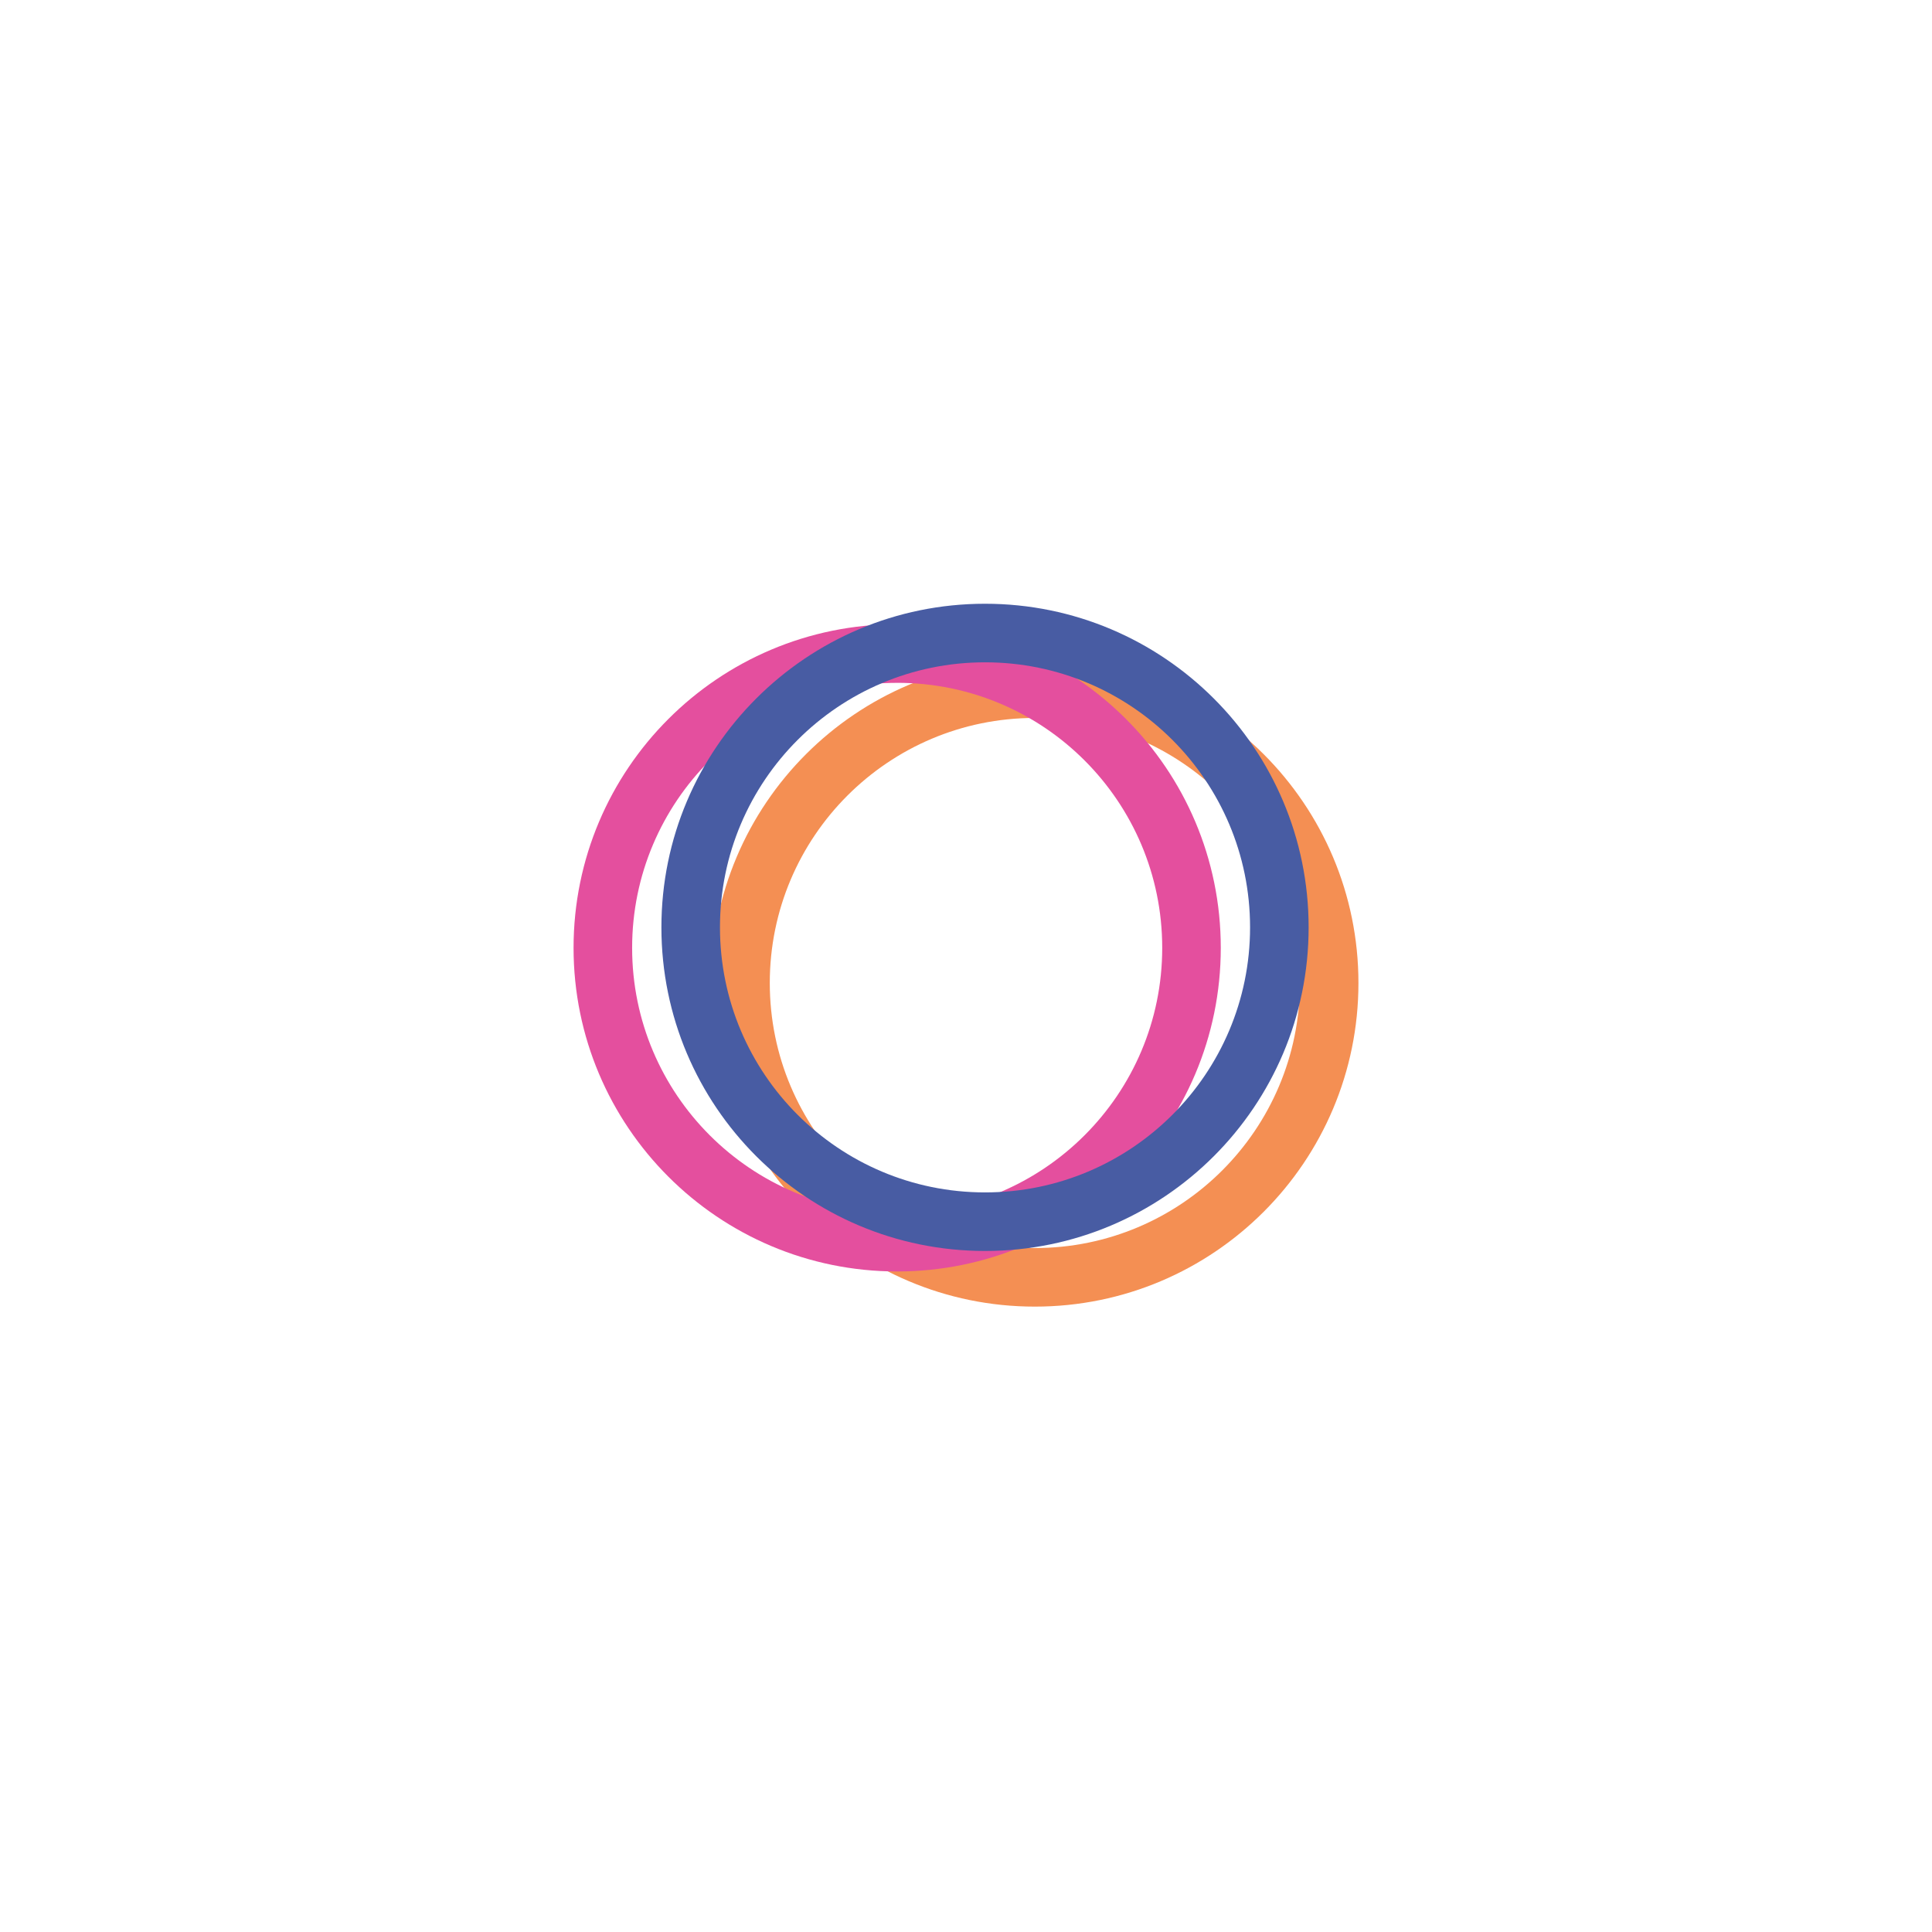
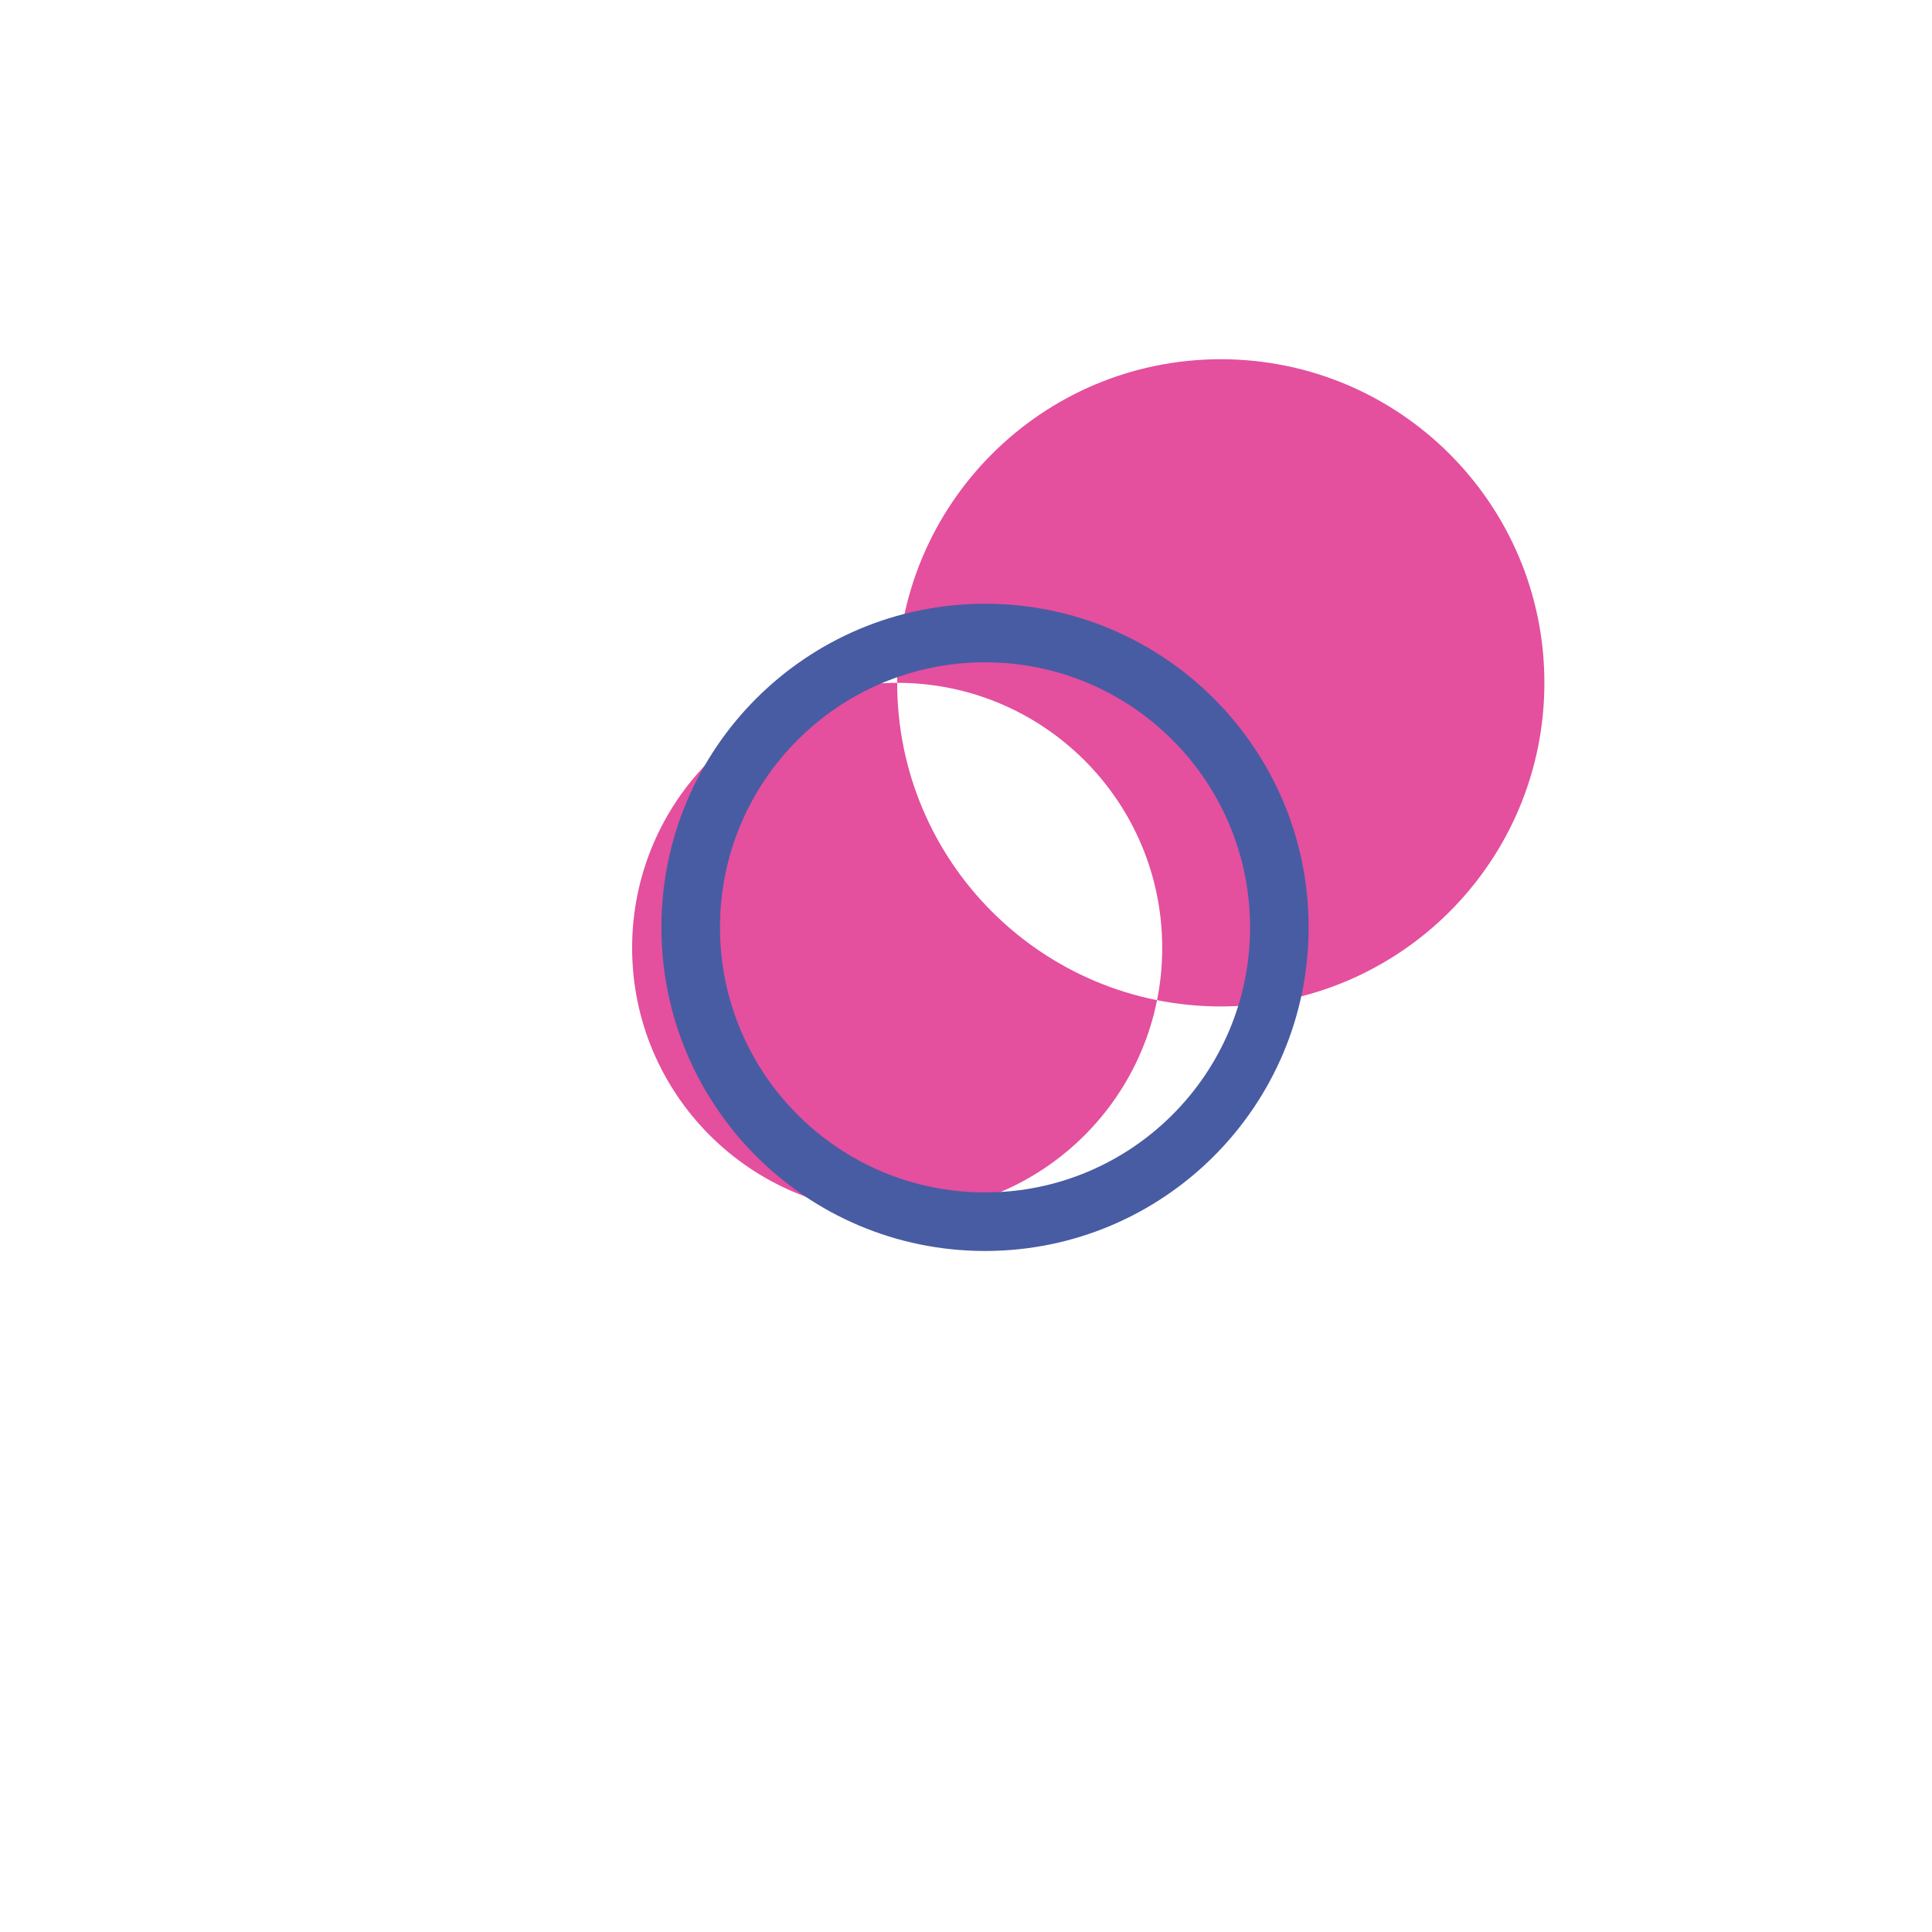
<svg xmlns="http://www.w3.org/2000/svg" width="96" height="96" fill="none">
-   <path fill="#fff" d="M0 0h96v96H0z" />
-   <path fill="#F48F53" fill-rule="evenodd" d="M51.42 35.675c-7.274 0-13.17 5.896-13.17 13.17 0 7.273 5.896 13.17 13.17 13.17 7.273 0 13.17-5.897 13.17-13.17 0-7.274-5.897-13.17-13.17-13.17zm-16.08 13.17c0-8.88 7.199-16.08 16.08-16.08 8.88 0 16.08 7.2 16.08 16.08 0 8.88-7.2 16.08-16.08 16.08-8.881 0-16.08-7.2-16.08-16.08z" clip-rule="evenodd" />
-   <path fill="#E44F9E" fill-rule="evenodd" d="M44.58 33.93c-7.273 0-13.17 5.895-13.17 13.169 0 7.273 5.896 13.17 13.17 13.17 7.273 0 13.17-5.897 13.17-13.17 0-7.274-5.897-13.17-13.17-13.17zM28.5 47.098c0-8.881 7.2-16.08 16.08-16.08 8.88 0 16.08 7.199 16.08 16.08 0 8.88-7.2 16.08-16.08 16.08-8.88 0-16.08-7.2-16.08-16.08z" clip-rule="evenodd" />
+   <path fill="#E44F9E" fill-rule="evenodd" d="M44.58 33.93c-7.273 0-13.17 5.895-13.17 13.169 0 7.273 5.896 13.17 13.17 13.17 7.273 0 13.17-5.897 13.17-13.17 0-7.274-5.897-13.17-13.17-13.17zc0-8.881 7.2-16.08 16.08-16.08 8.88 0 16.08 7.199 16.08 16.08 0 8.88-7.2 16.08-16.08 16.08-8.88 0-16.08-7.2-16.08-16.08z" clip-rule="evenodd" />
  <path fill="#485CA3" fill-rule="evenodd" d="M48.945 32.91c-7.273 0-13.17 5.897-13.17 13.17s5.897 13.17 13.17 13.17 13.17-5.897 13.17-13.17-5.897-13.17-13.17-13.17zm-16.08 13.17c0-8.88 7.2-16.08 16.08-16.08 8.88 0 16.08 7.2 16.08 16.08 0 8.88-7.2 16.08-16.08 16.08-8.88 0-16.08-7.2-16.08-16.08z" clip-rule="evenodd" />
</svg>